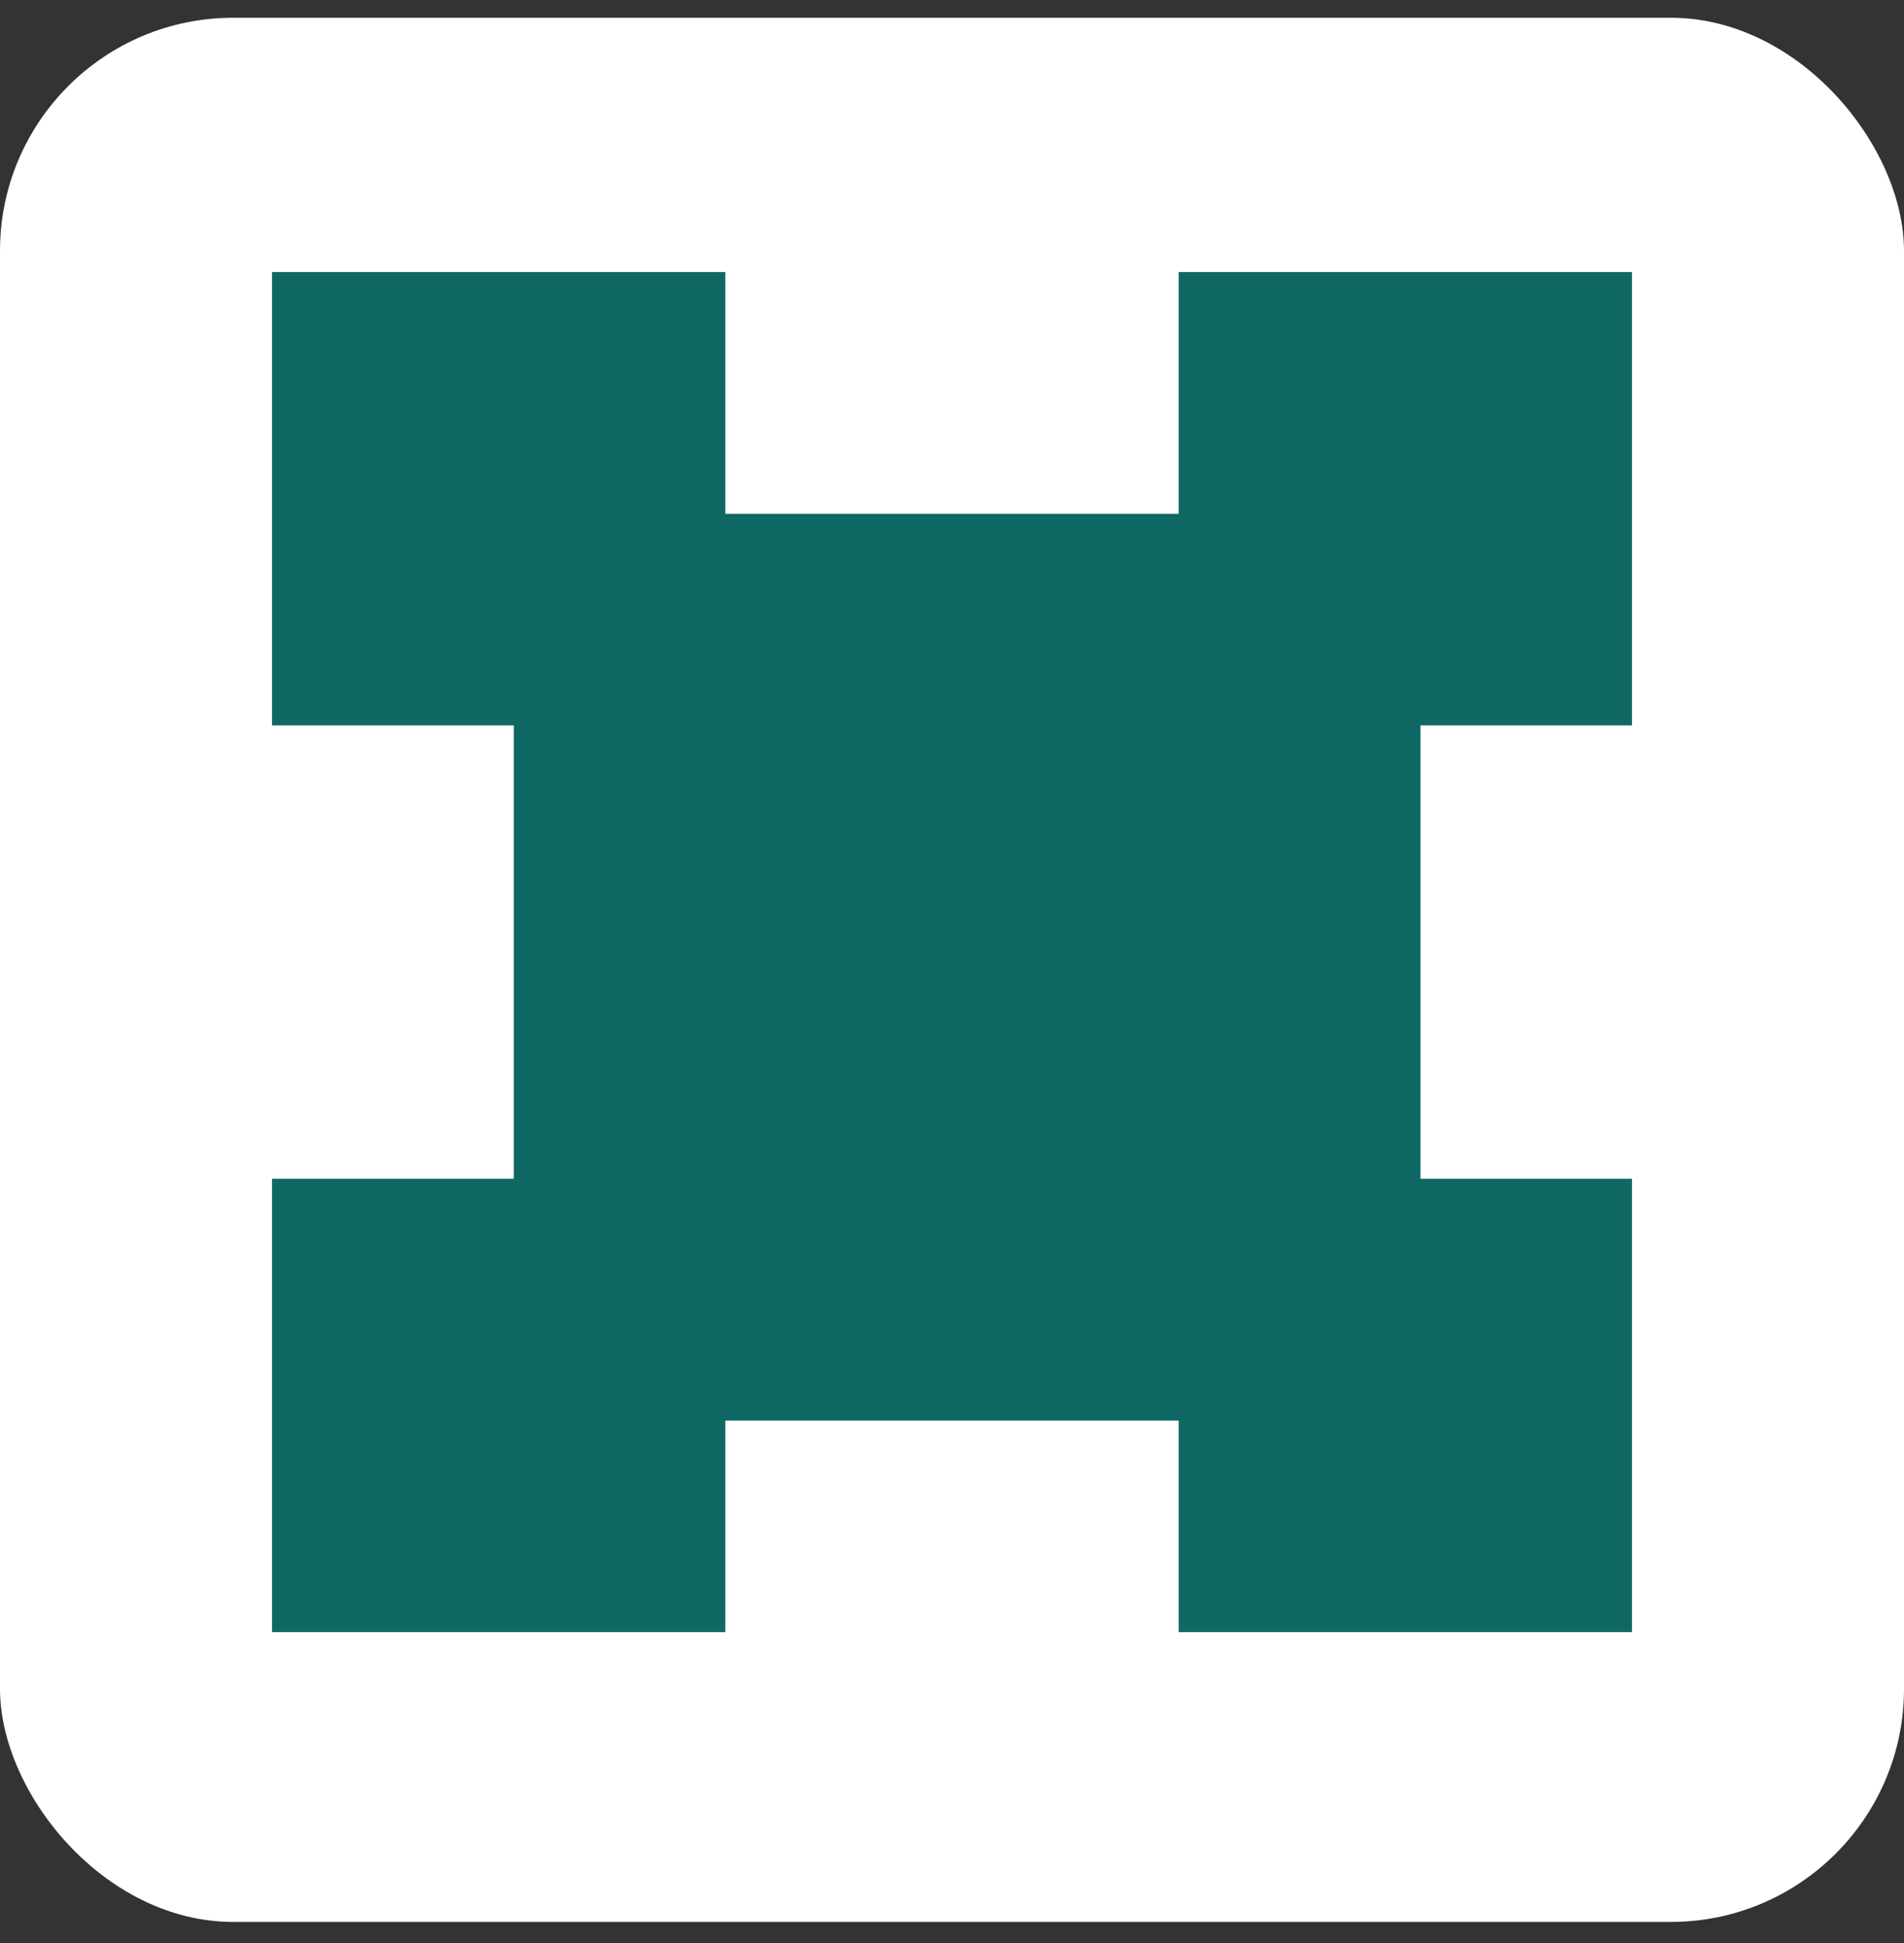
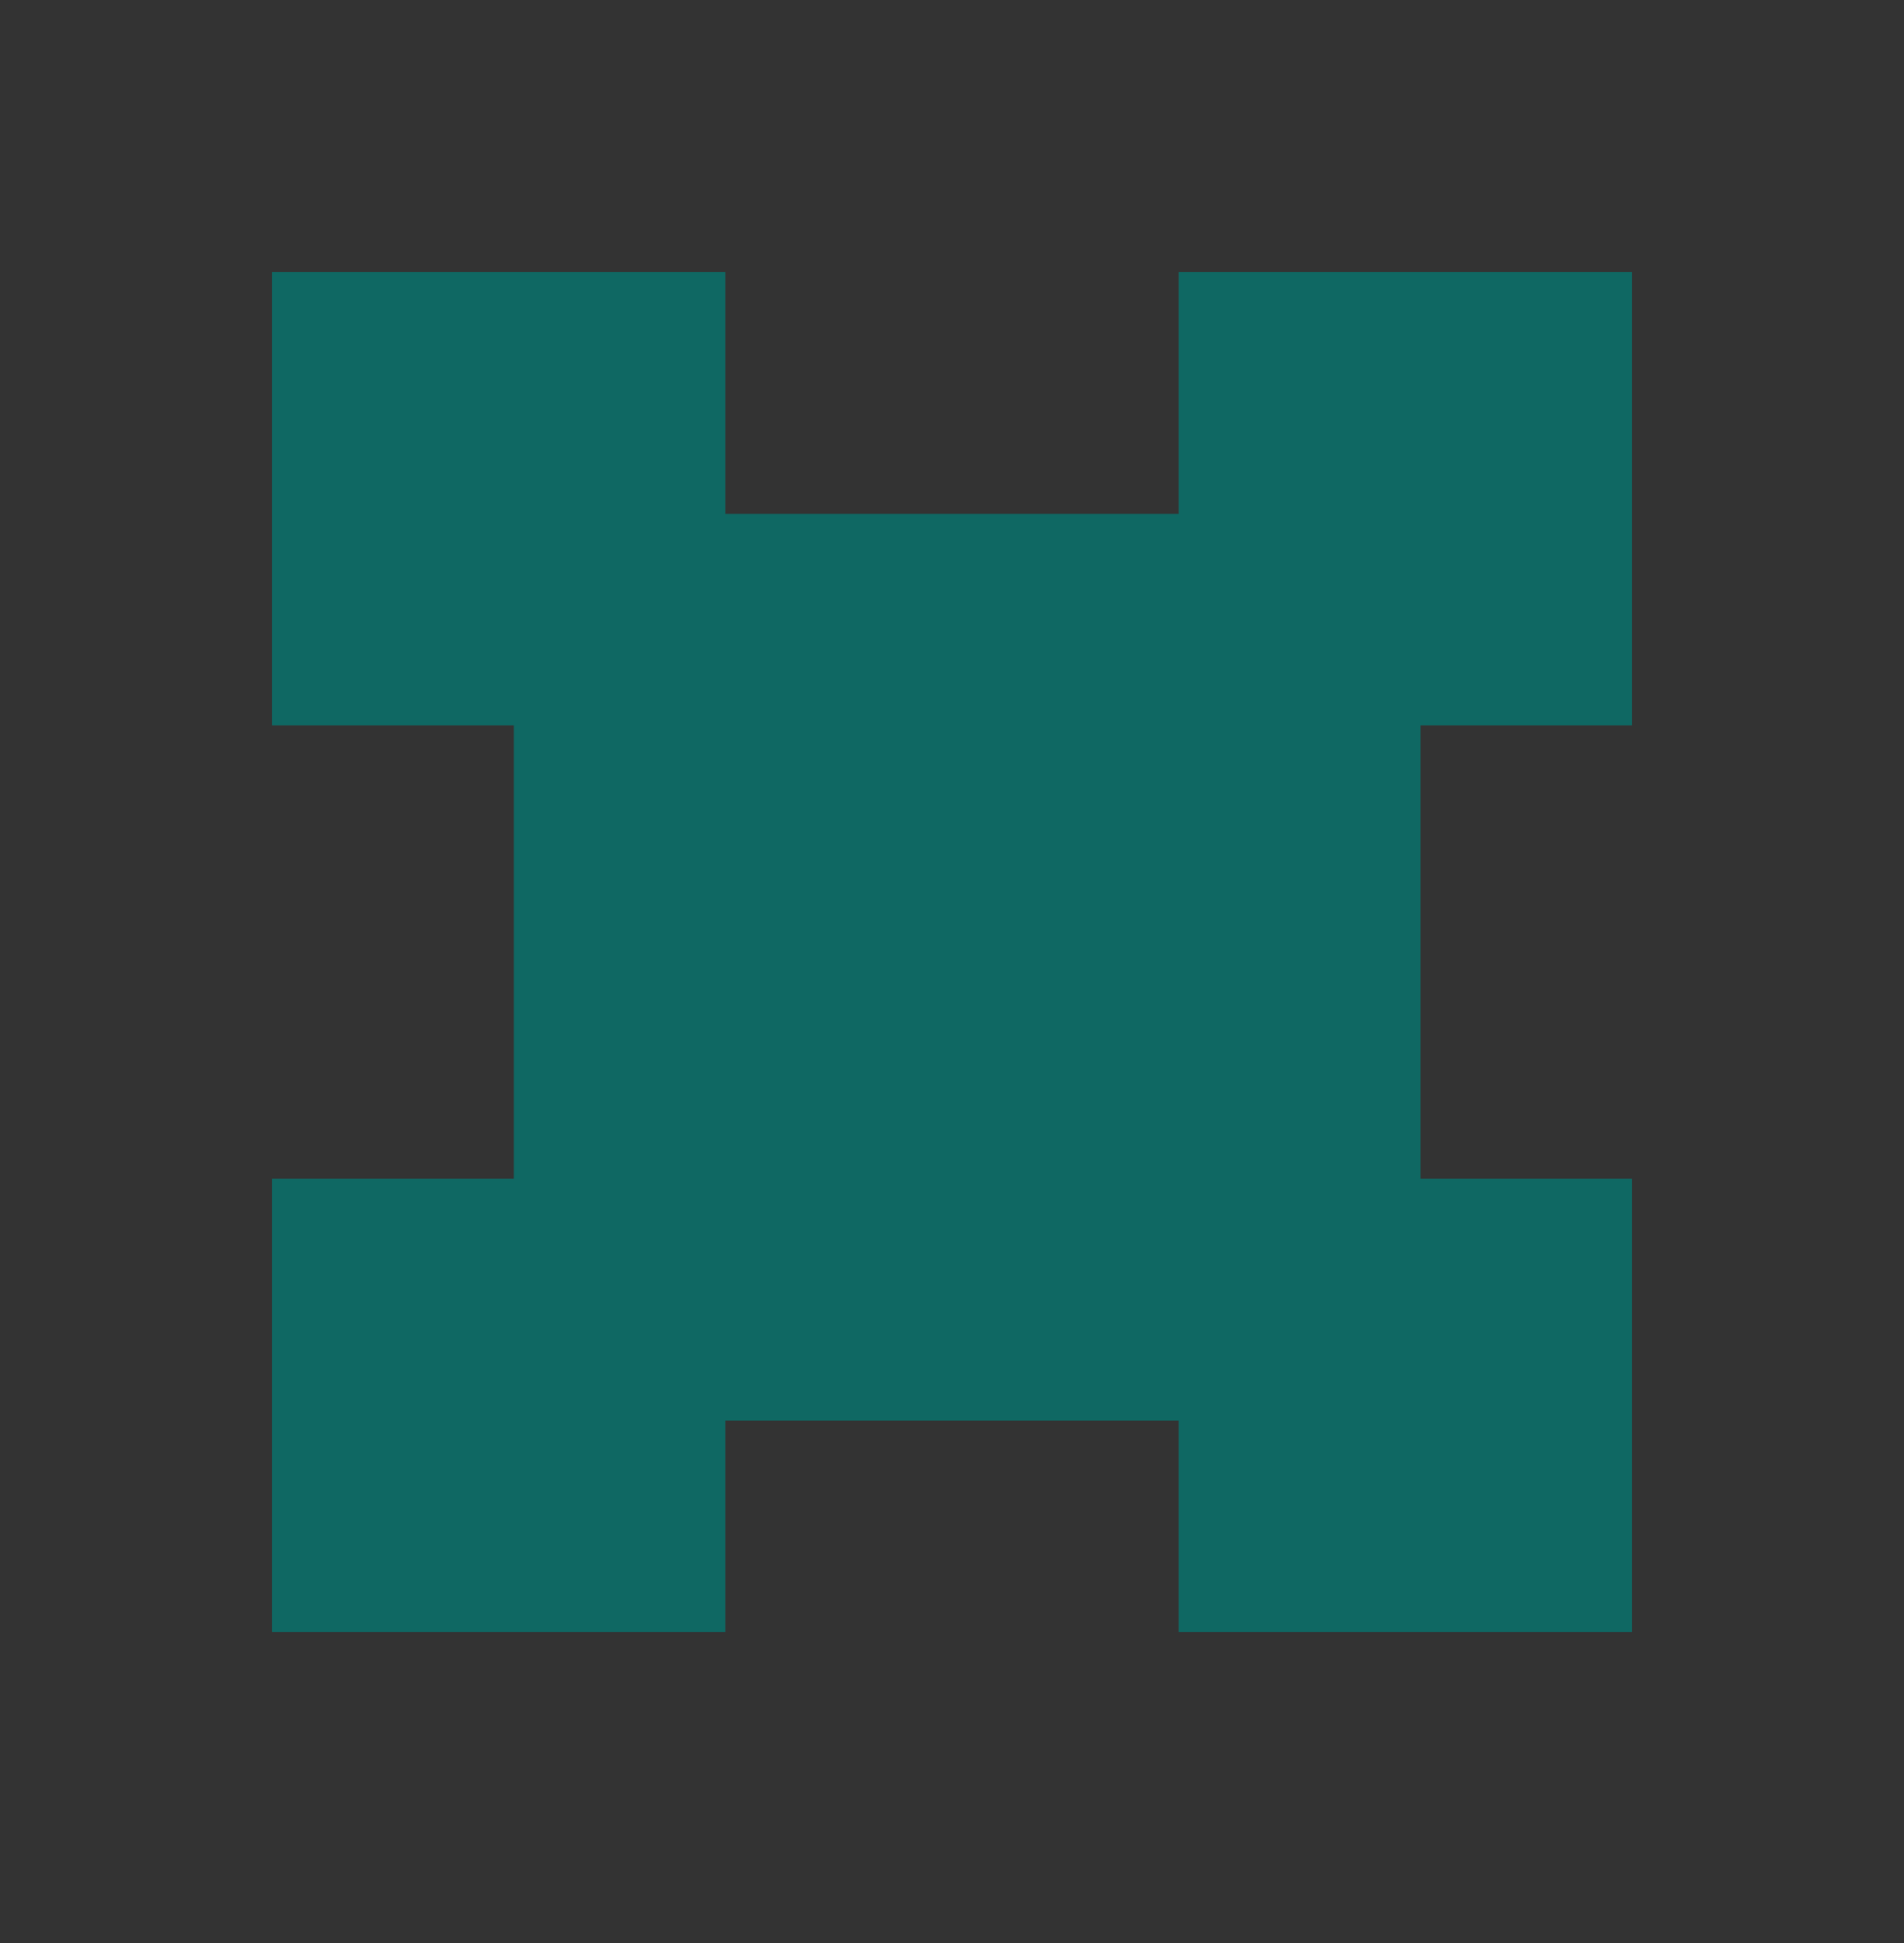
<svg xmlns="http://www.w3.org/2000/svg" width="49" height="50" viewBox="0 0 49 50" fill="none">
  <rect x="0" y="0" width="49" height="50" fill="#333333" stroke="none" />
-   <rect y="0.457" width="49" height="49" rx="6" fill="white" />
  <path fill-rule="evenodd" clip-rule="evenodd" d="M7 7H18.667V13.222H30.333V7H42V18.667H36.556V30.333H42V42H30.333V36.555H18.667V42H7V30.333H13.222V18.667H7V7Z" fill="#0F6863" />
</svg>